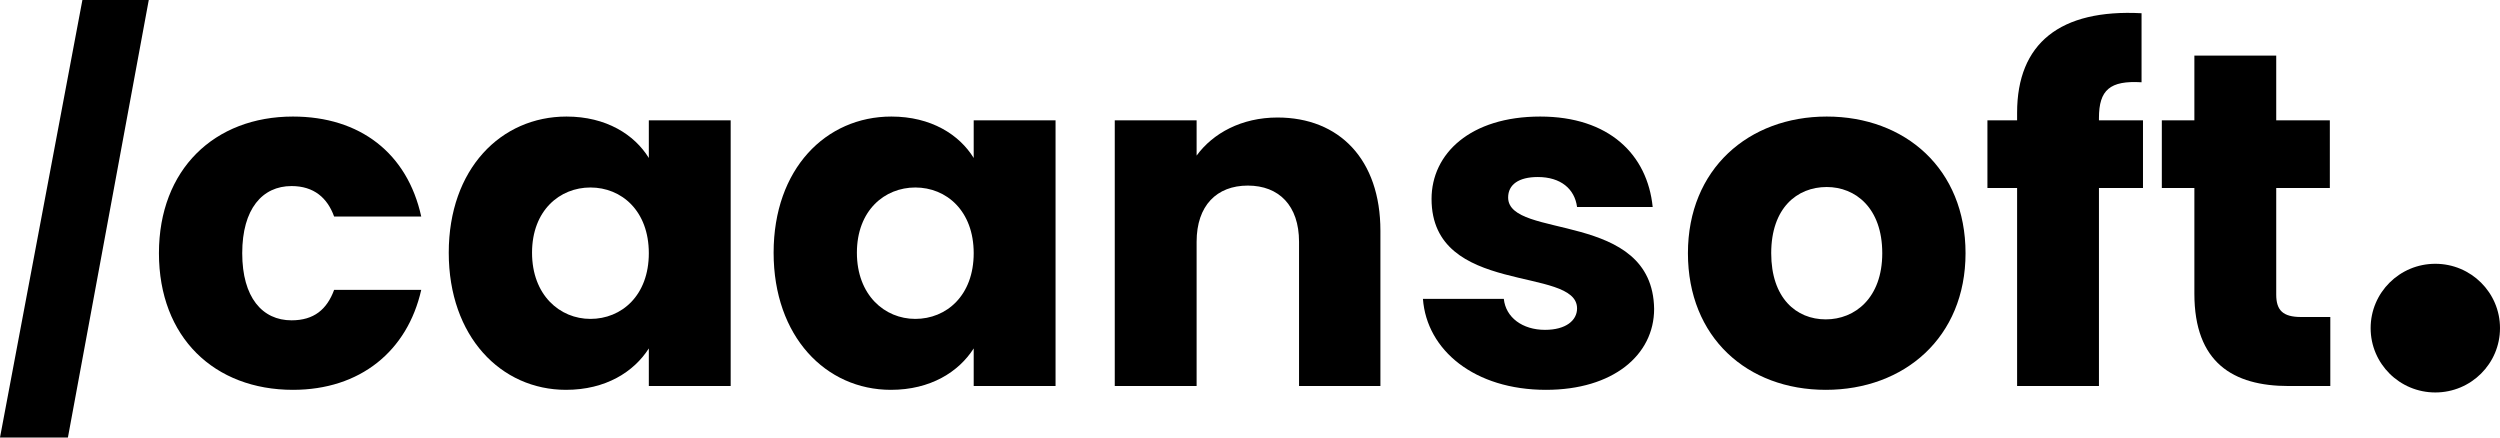
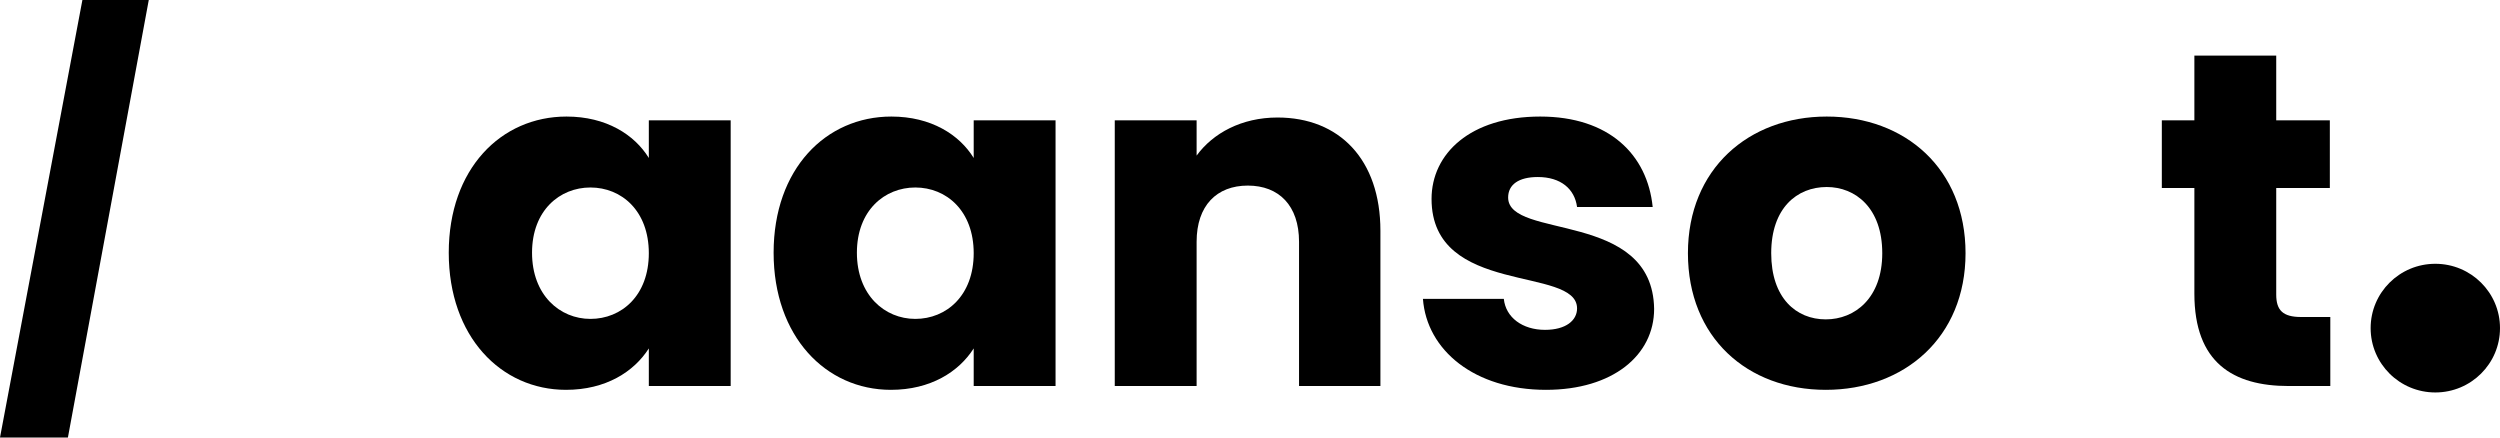
<svg xmlns="http://www.w3.org/2000/svg" width="200" height="35" viewBox="0 0 200 35" fill="none">
  <g id="Vector">
    <path d="M200 26.25C200 29.093 197.683 31.397 194.825 31.397C191.967 31.397 189.651 29.093 189.651 26.25C189.651 23.407 191.967 21.103 194.825 21.103C197.683 21.103 200 23.407 200 26.25Z" fill="#000" />
    <path d="M6.592 2.8053e-05L11.902 0L5.433 35L0 35L6.592 2.8053e-05Z" fill="#000" />
-     <path d="M12.715 20.256C12.715 13.552 17.157 9.324 23.437 9.324C28.798 9.324 32.589 12.257 33.699 17.323H26.73C26.194 15.838 25.122 14.885 23.322 14.885C20.986 14.885 19.378 16.713 19.378 20.256C19.378 23.798 20.986 25.626 23.322 25.626C25.122 25.626 26.156 24.75 26.73 23.189H33.699C32.589 28.102 28.798 31.187 23.437 31.187C17.157 31.187 12.715 26.997 12.715 20.256Z" fill="#000" />
    <path d="M35.9 20.218C35.9 13.514 40.074 9.324 45.32 9.324C48.498 9.324 50.757 10.772 51.906 12.638V9.629H58.454V30.882H51.906V27.873C50.719 29.74 48.46 31.187 45.282 31.187C40.074 31.187 35.9 26.921 35.9 20.218ZM51.906 20.256C51.906 16.866 49.724 14.999 47.234 14.999C44.784 14.999 42.563 16.828 42.563 20.218C42.563 23.608 44.784 25.512 47.234 25.512C49.724 25.512 51.906 23.645 51.906 20.256Z" fill="#000" />
    <path d="M61.889 20.218C61.889 13.514 66.063 9.324 71.309 9.324C74.488 9.324 76.747 10.772 77.896 12.638V9.629H84.444V30.882H77.896V27.873C76.709 29.74 74.449 31.187 71.271 31.187C66.063 31.187 61.889 26.921 61.889 20.218ZM77.896 20.256C77.896 16.866 75.713 14.999 73.224 14.999C70.773 14.999 68.552 16.828 68.552 20.218C68.552 23.608 70.773 25.512 73.224 25.512C75.713 25.512 77.896 23.645 77.896 20.256Z" fill="#000" />
    <path d="M103.923 30.882V19.342C103.923 16.447 102.315 14.847 99.826 14.847C97.337 14.847 95.729 16.447 95.729 19.342V30.882H89.181V9.629H95.729V12.448C97.031 10.658 99.328 9.401 102.2 9.401C107.14 9.401 110.433 12.752 110.433 18.465V30.882H103.923Z" fill="#000" />
    <path d="M132.33 24.712C132.33 28.407 129.037 31.187 123.676 31.187C117.97 31.187 114.141 28.026 113.835 23.912H120.306C120.459 25.398 121.799 26.388 123.599 26.388C125.284 26.388 126.165 25.626 126.165 24.674C126.165 21.246 114.524 23.722 114.524 15.914C114.524 12.295 117.625 9.324 123.216 9.324C128.73 9.324 131.794 12.371 132.215 16.561H126.165C125.973 15.114 124.863 14.162 123.025 14.162C121.493 14.162 120.651 14.771 120.651 15.799C120.651 19.189 132.215 16.79 132.33 24.712Z" fill="#000" />
    <path d="M157.243 20.256C157.243 26.997 152.342 31.187 146.062 31.187C139.782 31.187 135.034 26.997 135.034 20.256C135.034 13.514 139.897 9.324 146.139 9.324C152.419 9.324 157.243 13.514 157.243 20.256ZM141.697 20.256C141.697 23.836 143.688 25.55 146.062 25.55C148.398 25.55 150.581 23.836 150.581 20.256C150.581 16.637 148.436 14.961 146.139 14.961C143.764 14.961 141.697 16.637 141.697 20.256Z" fill="#000" />
-     <path d="M161.368 30.882V15.038H158.994V9.629H161.368V9.02C161.368 3.459 164.814 0.716 171.324 1.059V6.582C168.797 6.43 167.916 7.191 167.916 9.439V9.629H171.439V15.038H167.916V30.882H161.368Z" fill="#000" />
    <path d="M175.55 23.493V15.038H172.946V9.629H175.55V4.449H182.098V9.629H186.387V15.038H182.098V23.569C182.098 24.826 182.634 25.36 184.089 25.36H186.425V30.882H183.093C178.652 30.882 175.55 29.016 175.55 23.493Z" fill="#000" />
  </g>
</svg>